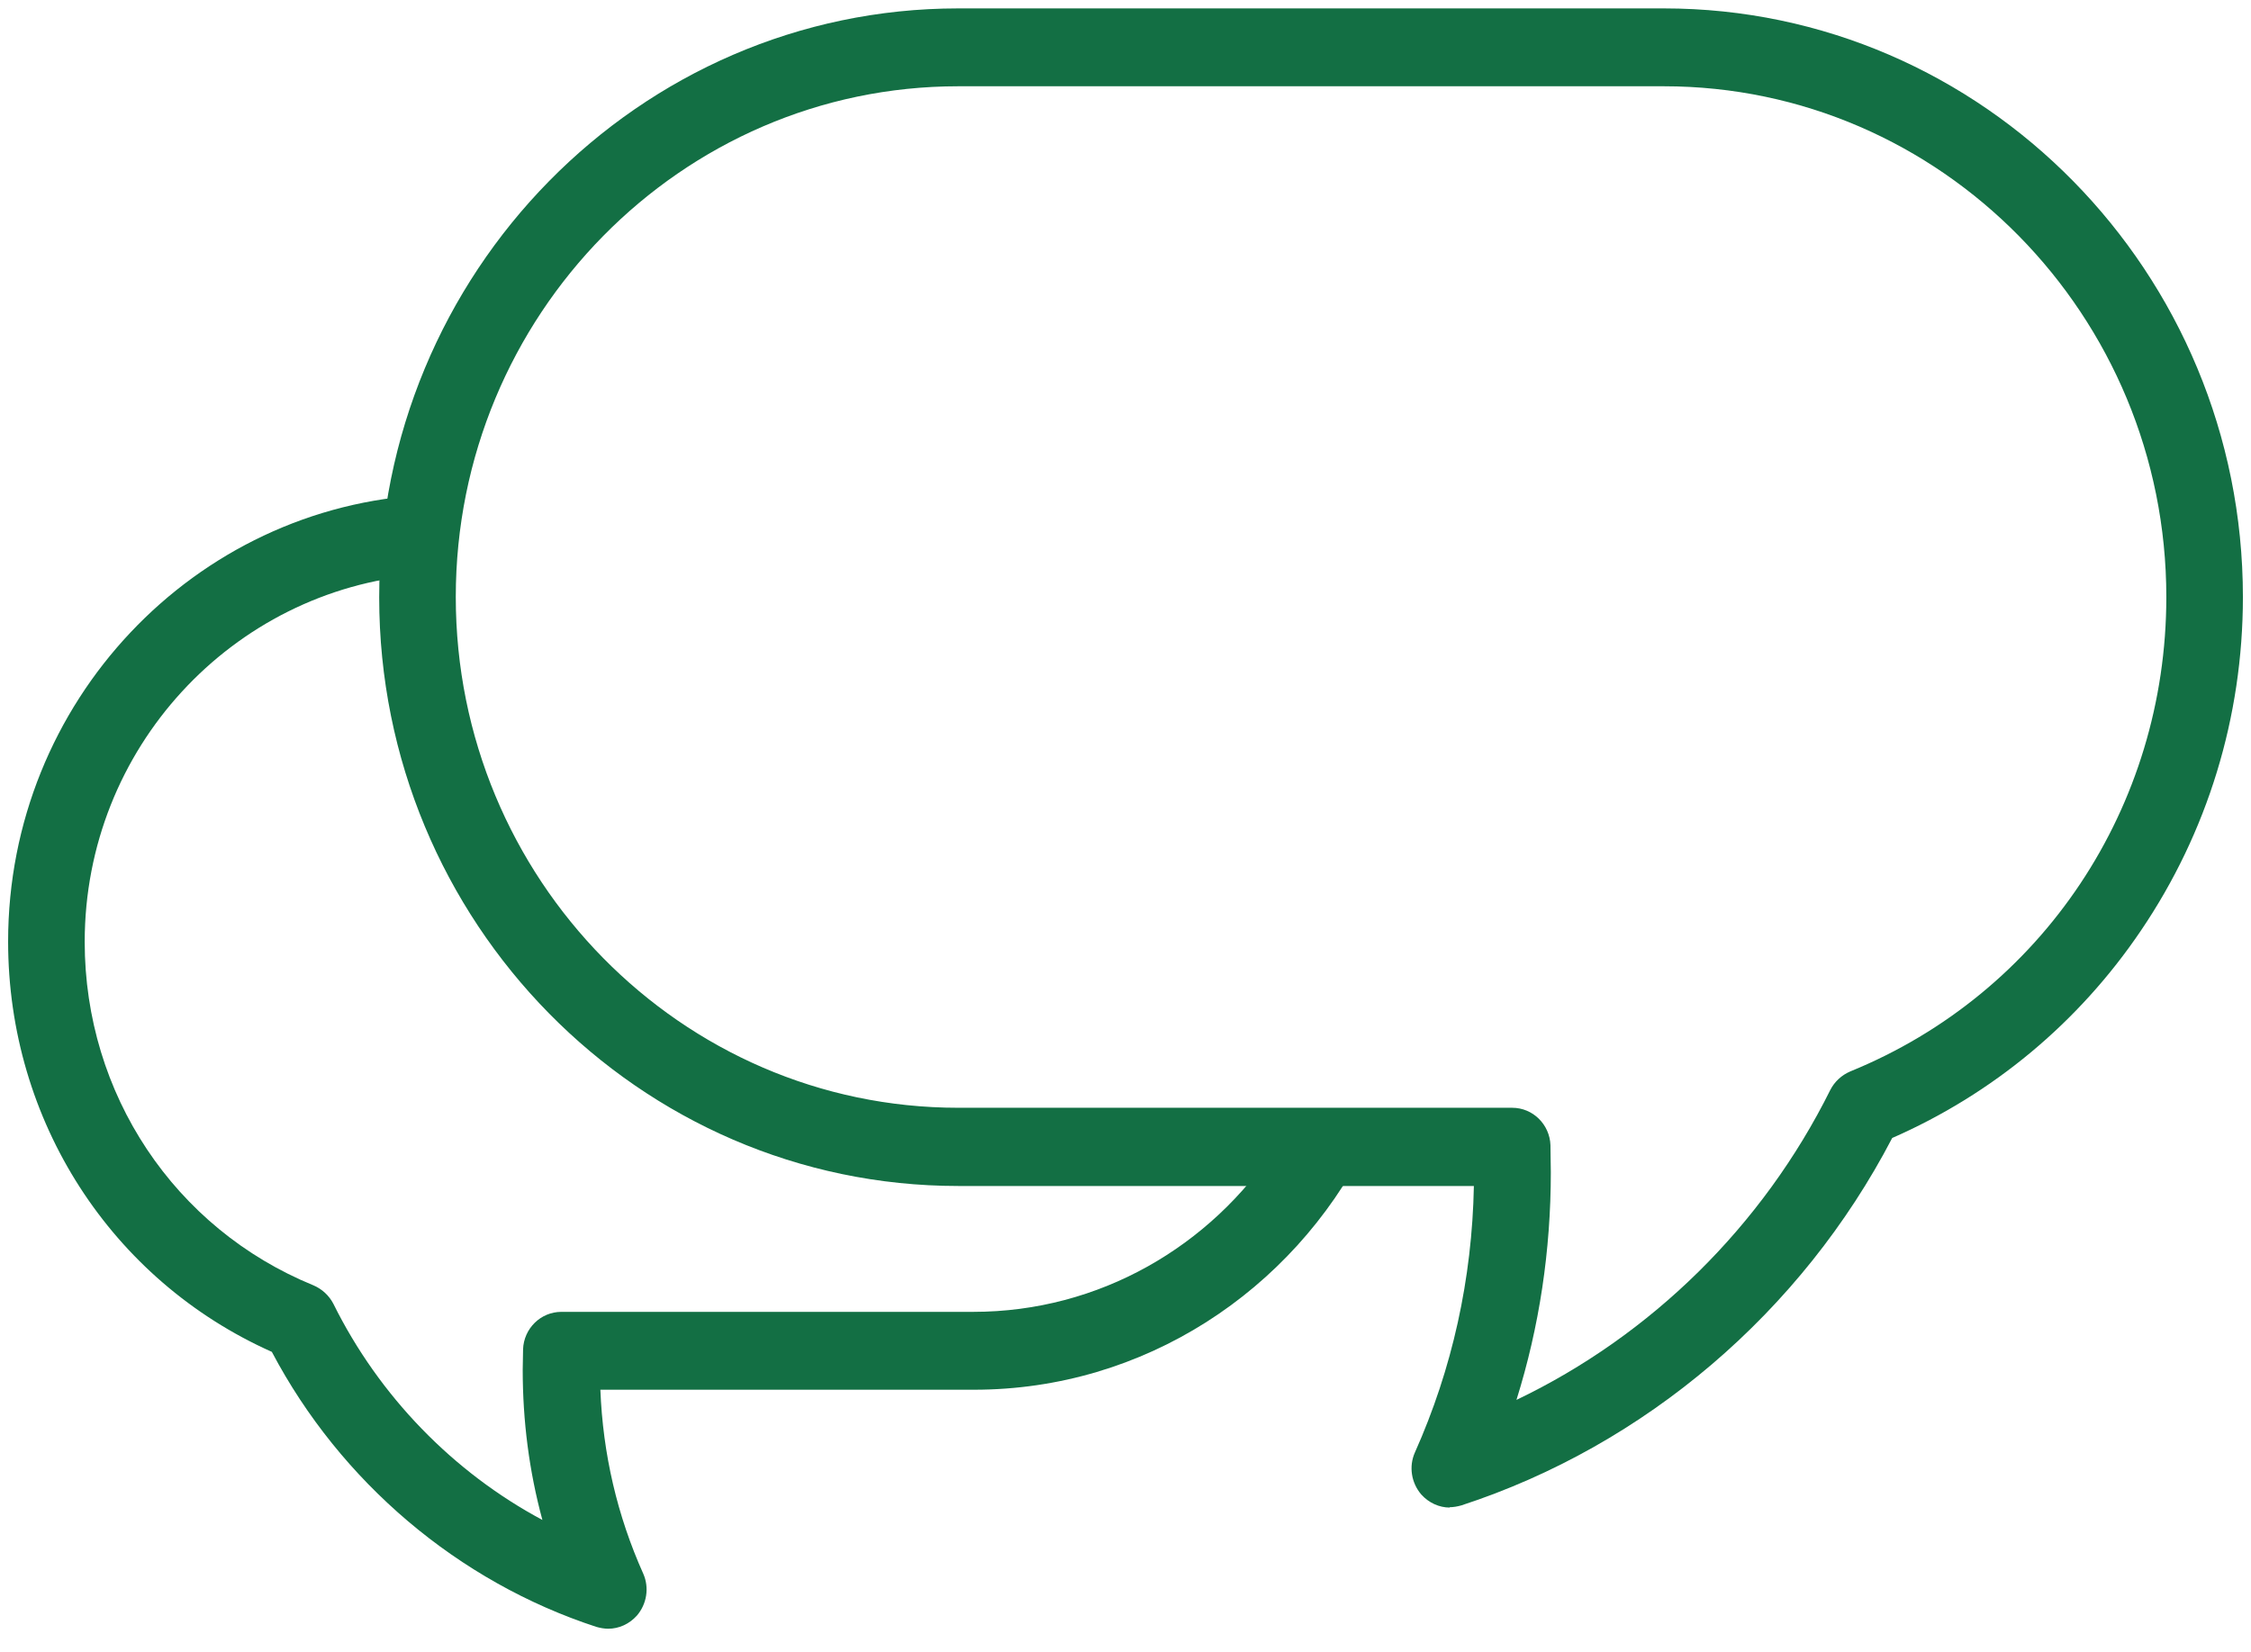
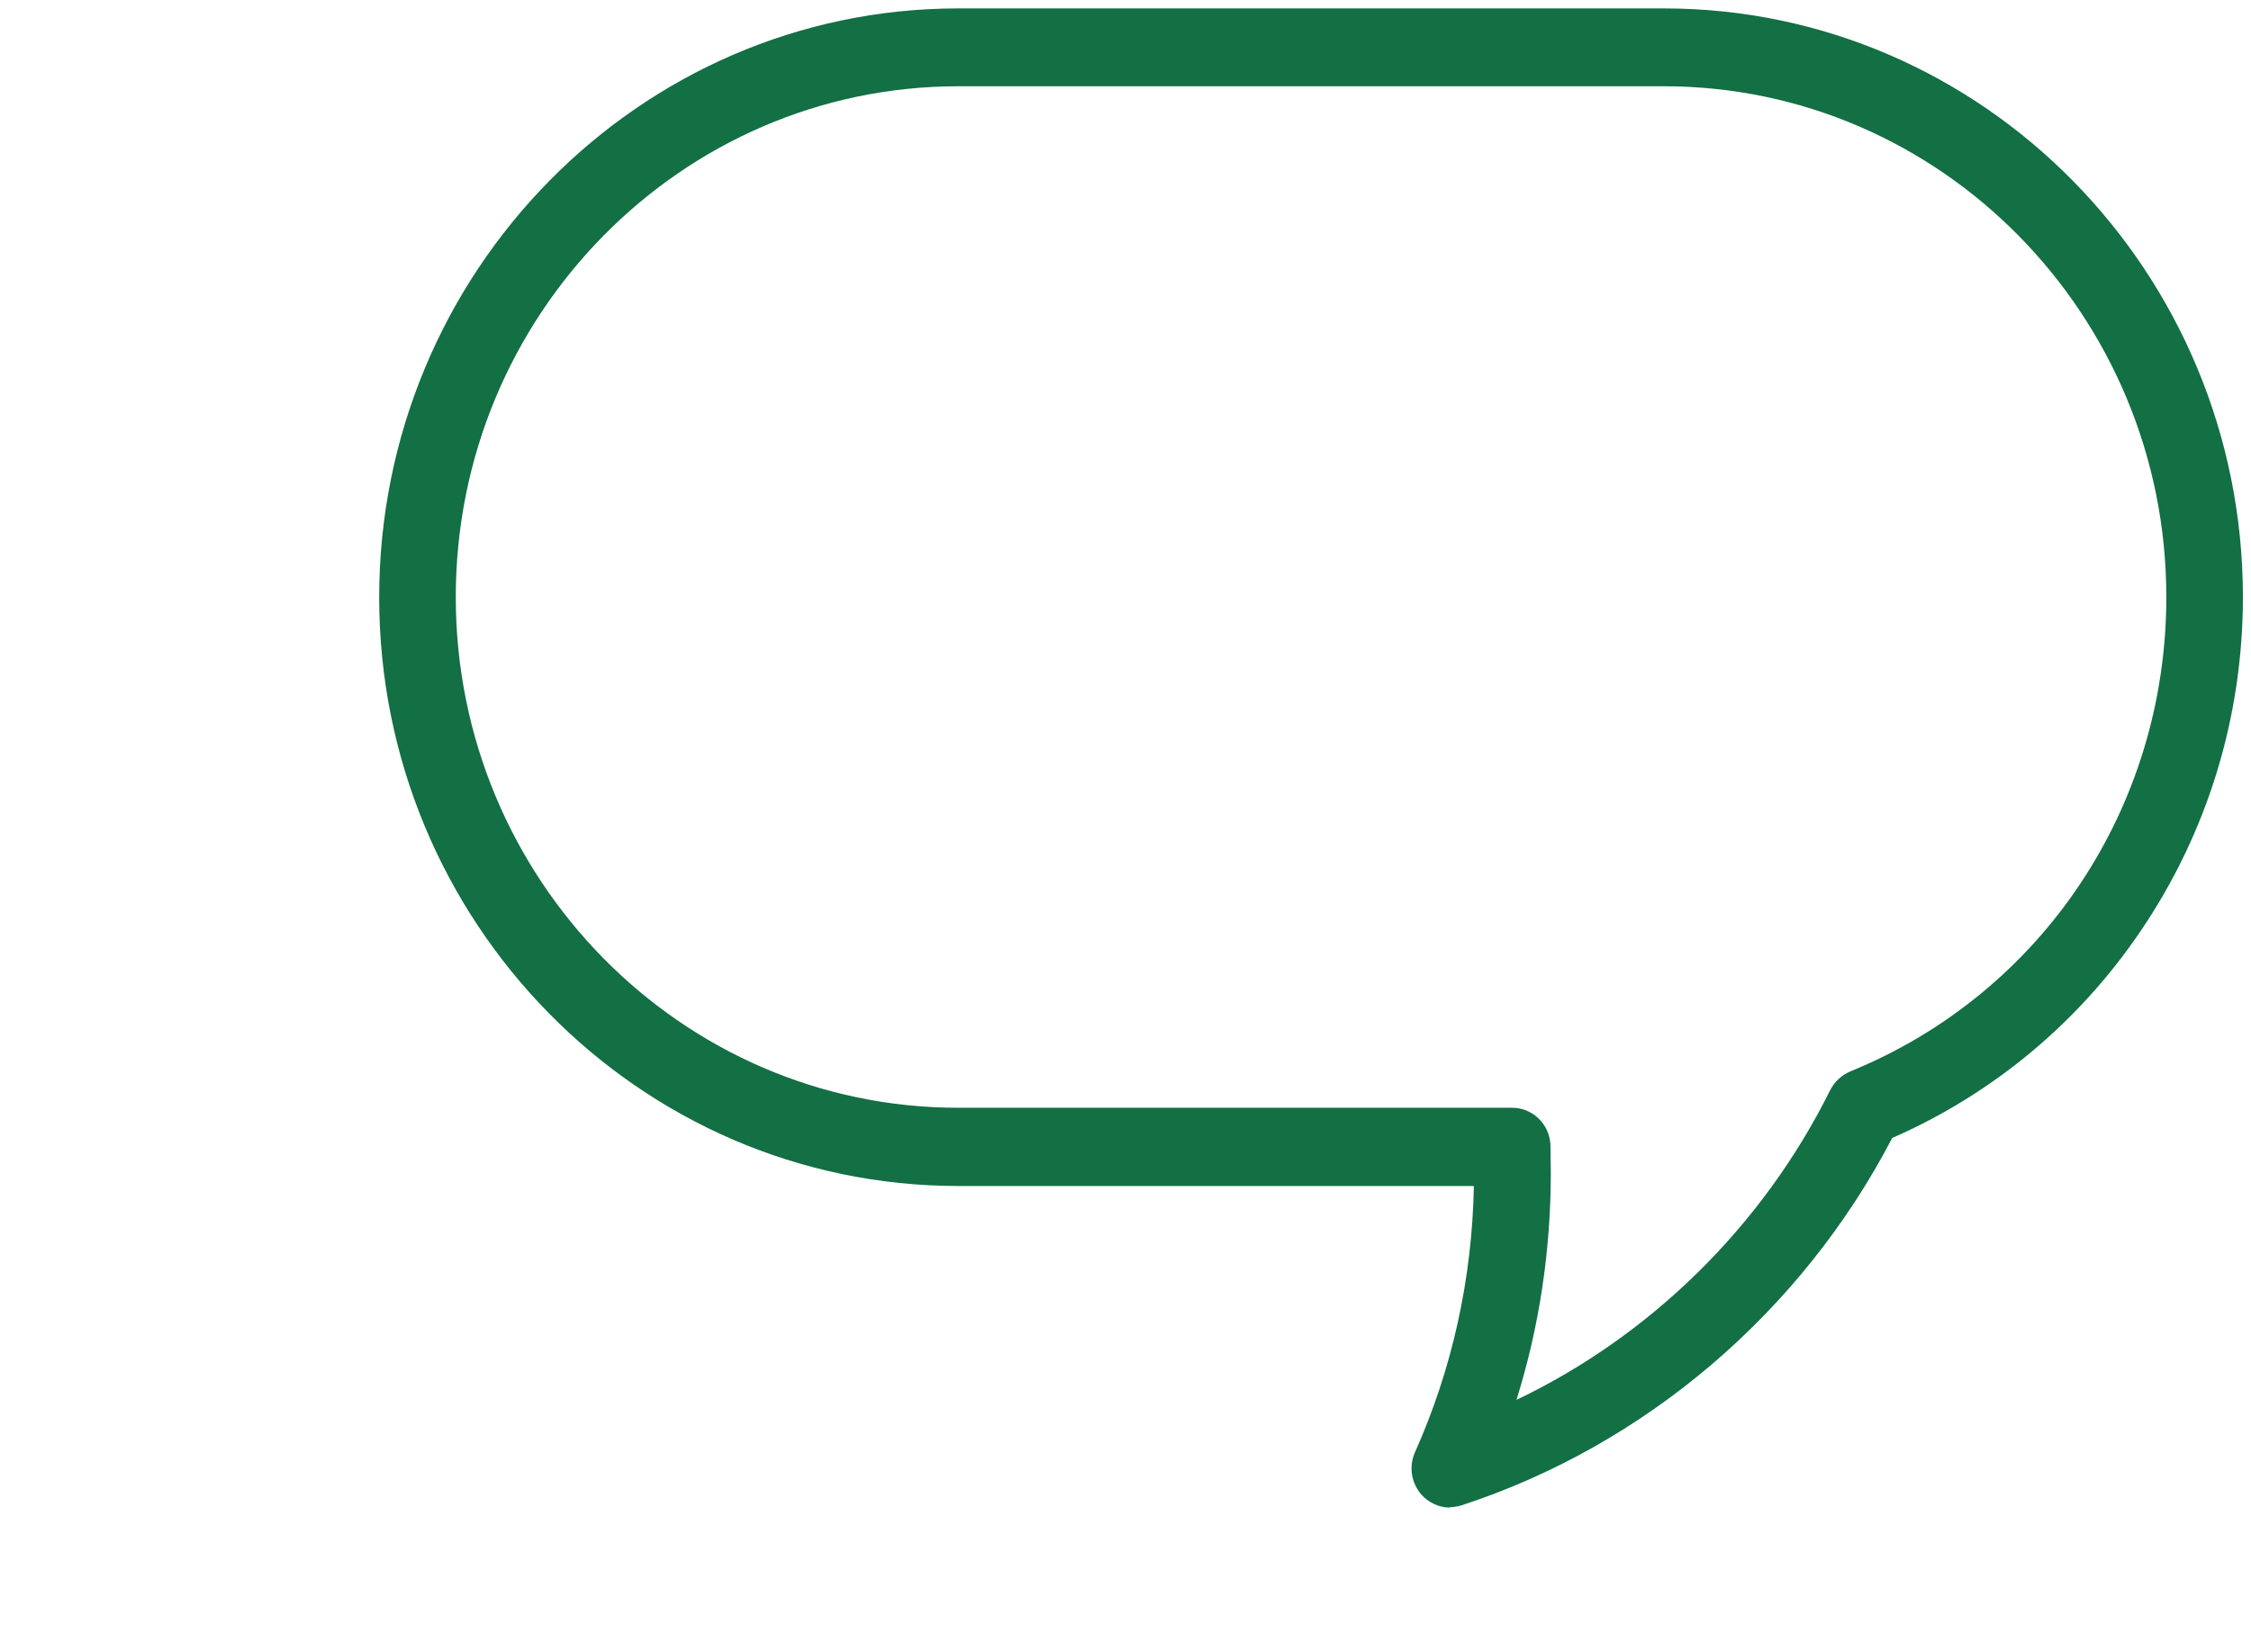
<svg xmlns="http://www.w3.org/2000/svg" width="94" height="69" viewBox="0 0 94 69" fill="none">
-   <path d="M53.284 47.892C50.565 52.04 45.917 54.79 40.642 54.79H23.442C22.575 54.79 21.873 55.489 21.843 56.355C21.843 56.674 21.828 56.948 21.828 57.206C21.828 59.348 22.097 61.445 22.65 63.481C18.929 61.49 15.835 58.315 13.923 54.456C13.743 54.106 13.444 53.833 13.086 53.681C7.288 51.311 3.537 45.689 3.537 39.338C3.537 31.255 9.709 24.661 17.494 24.008C17.539 22.868 17.644 21.759 17.853 20.665C8.125 21.136 0.339 29.31 0.339 39.323C0.339 46.813 4.643 53.468 11.352 56.461C14.222 61.901 19.138 66.064 24.906 67.948C25.071 67.993 25.235 68.024 25.399 68.024C25.848 68.024 26.281 67.826 26.595 67.477C27.013 66.991 27.118 66.307 26.864 65.73C25.773 63.298 25.175 60.716 25.071 58.042H40.672C47.785 58.042 53.957 53.909 57.02 47.892H53.314H53.284Z" fill="#136F44" />
  <path d="M60.547 62.964C60.099 62.964 59.665 62.767 59.351 62.417C58.933 61.931 58.828 61.247 59.082 60.67C60.651 57.16 61.473 53.407 61.548 49.533H40.014C26.684 49.533 15.835 38.502 15.835 24.95C15.835 11.397 26.684 0.351 40.014 0.351H69.483C82.813 0.351 93.662 11.382 93.662 24.935C93.662 29.948 92.183 34.765 89.403 38.867C86.803 42.711 83.216 45.689 79.017 47.528C75.236 54.79 68.706 60.366 61.025 62.873C60.861 62.919 60.696 62.949 60.532 62.949L60.547 62.964ZM40.014 3.603C28.448 3.603 19.033 13.175 19.033 24.935C19.033 36.694 28.448 46.266 40.014 46.266H63.147C64.014 46.266 64.716 46.965 64.746 47.831C64.746 48.257 64.761 48.606 64.761 48.956C64.761 52.222 64.283 55.413 63.326 58.467C68.945 55.778 73.608 51.204 76.432 45.522C76.611 45.172 76.91 44.899 77.269 44.747C85.279 41.48 90.464 33.717 90.464 24.935C90.464 13.175 81.049 3.603 69.483 3.603H40.014Z" fill="#136F44" />
</svg>